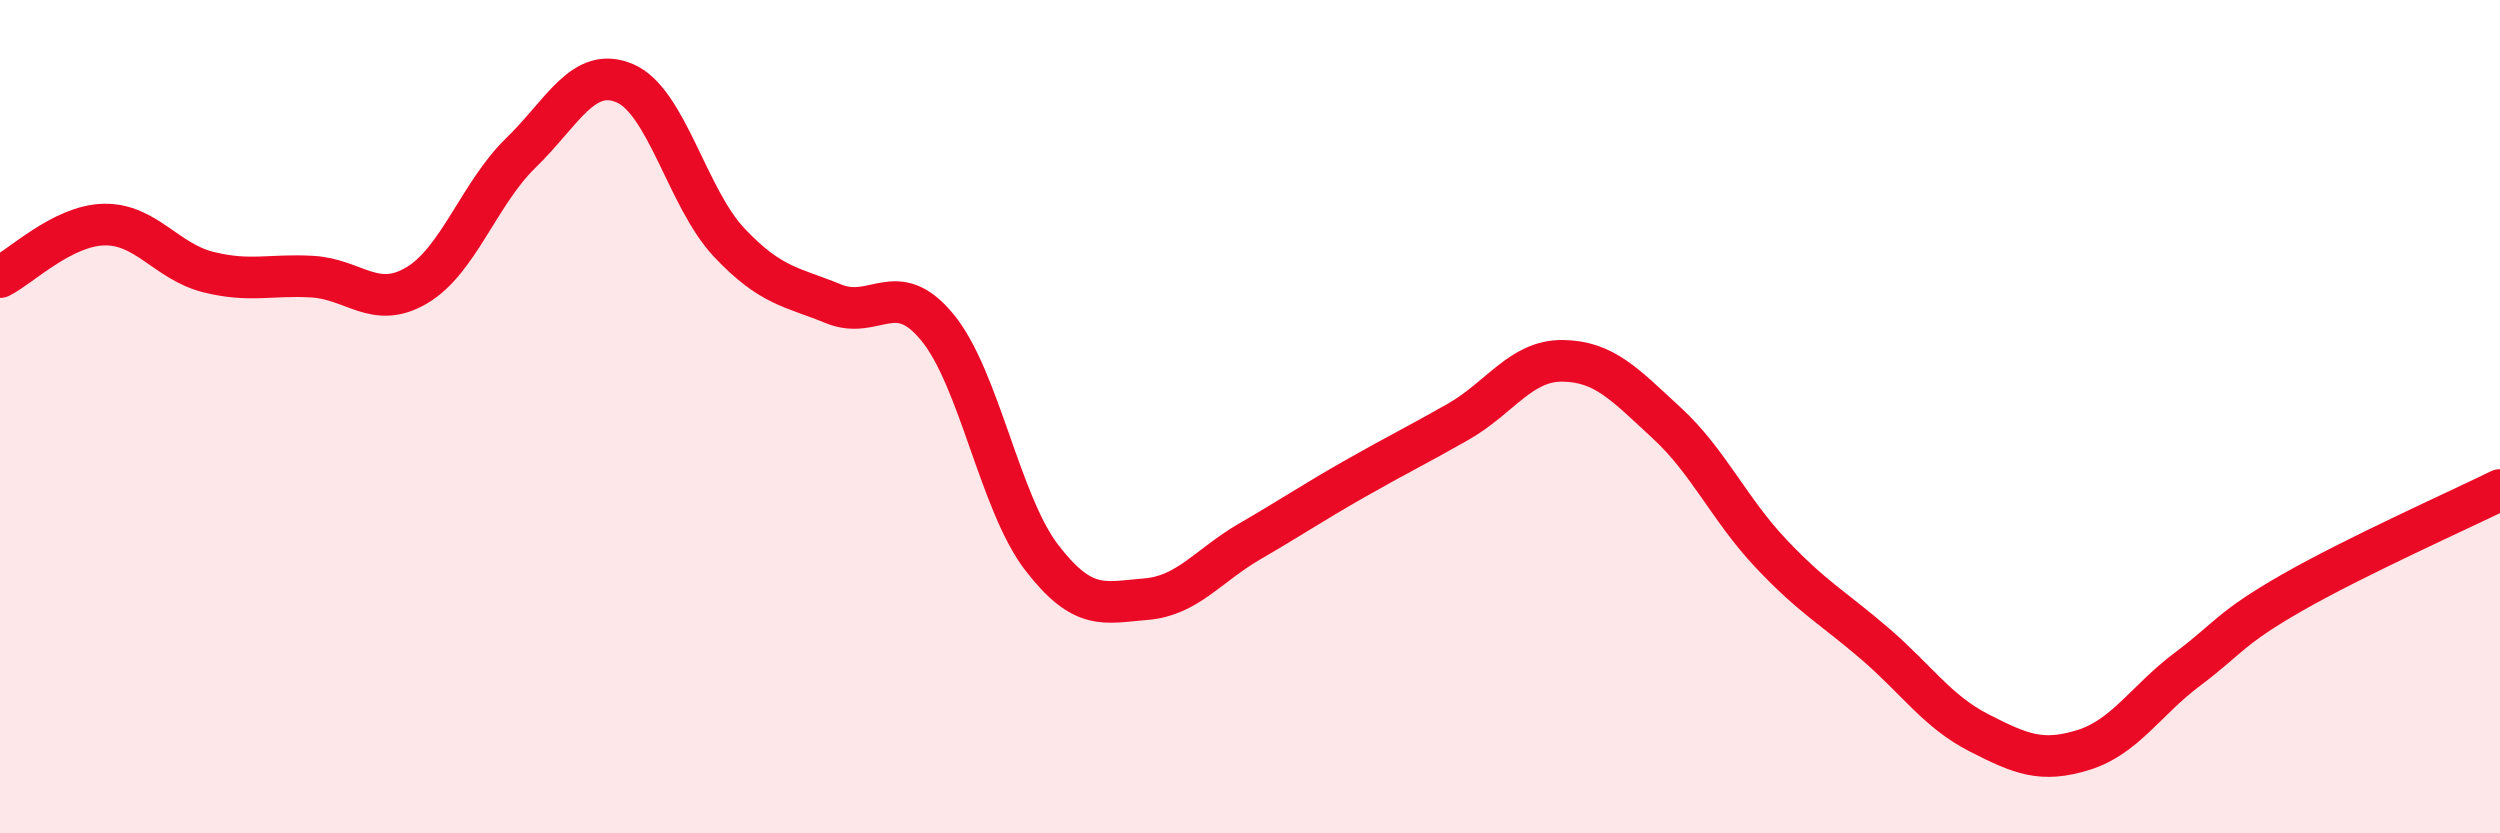
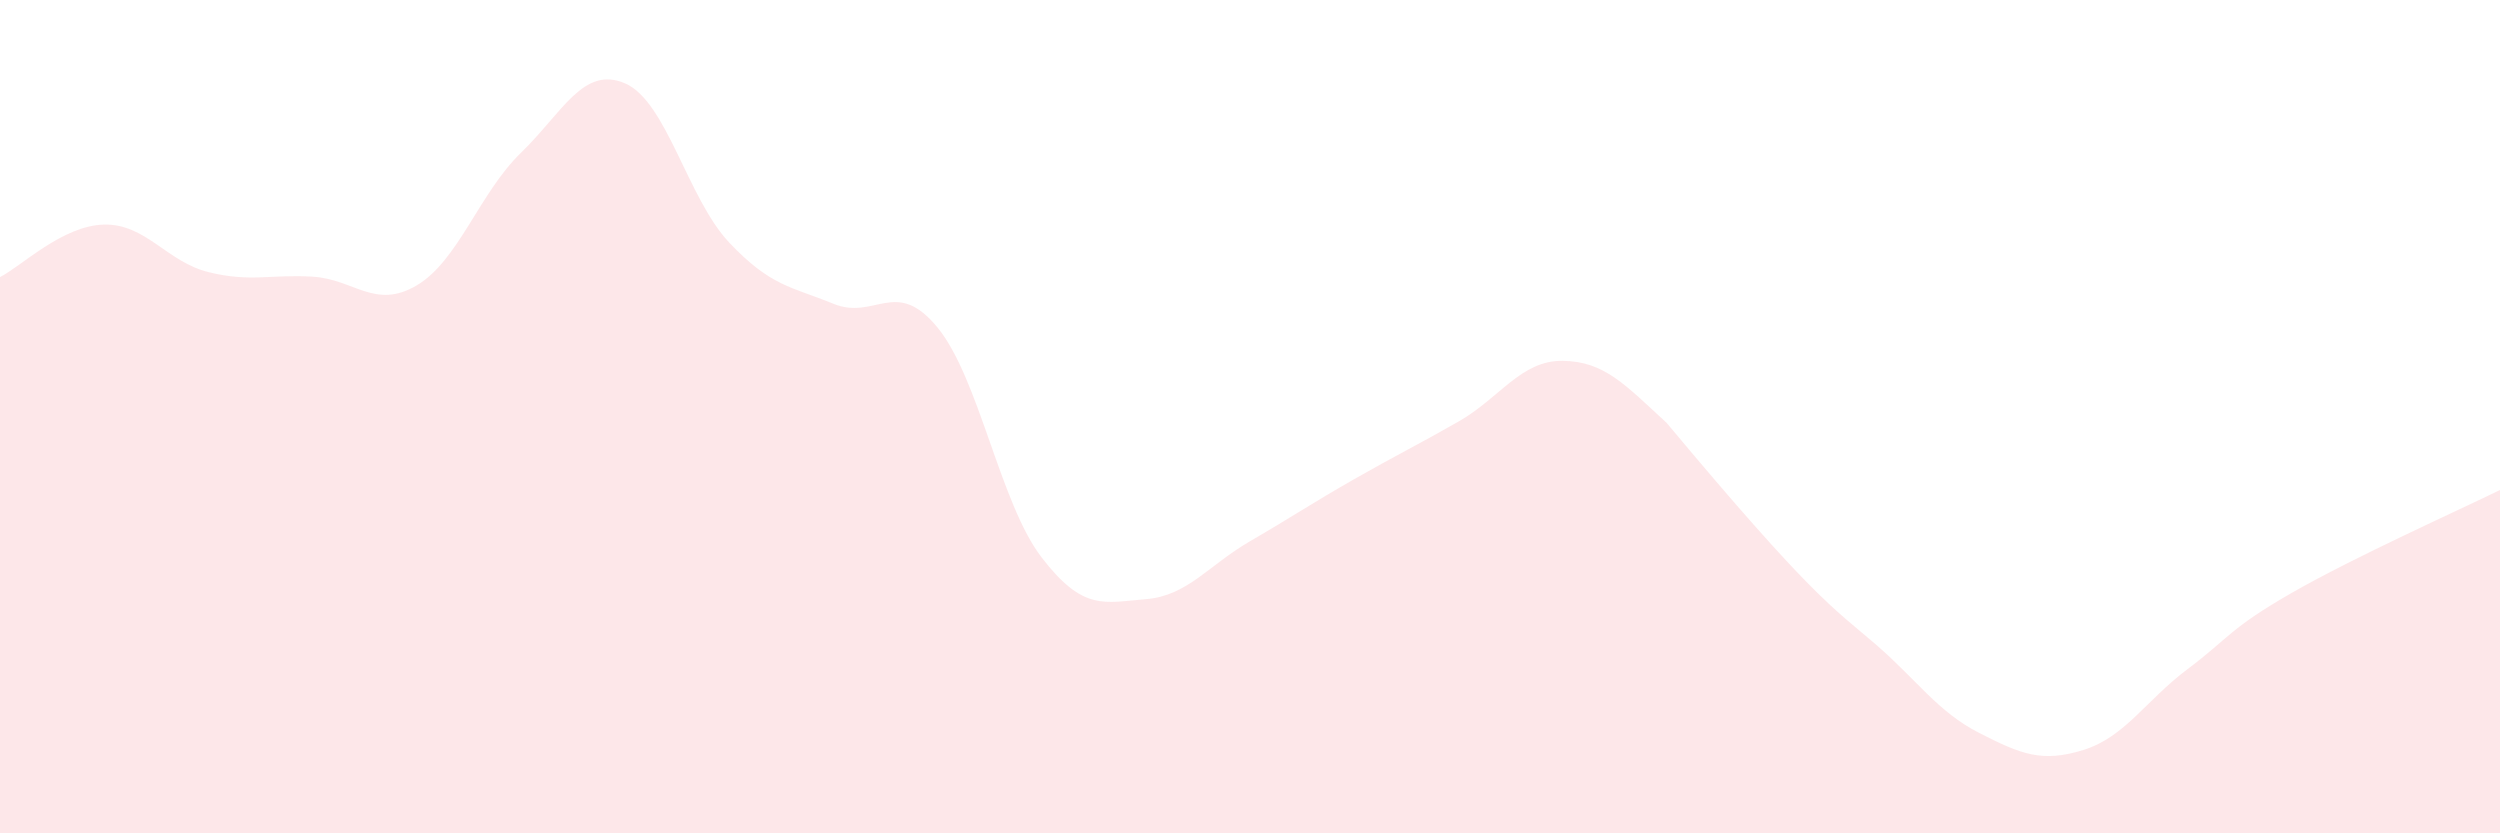
<svg xmlns="http://www.w3.org/2000/svg" width="60" height="20" viewBox="0 0 60 20">
-   <path d="M 0,6.65 C 0.5,6.4 1.5,5.41 2.5,5.39 C 3.5,5.37 4,6.28 5,6.53 C 6,6.78 6.5,6.58 7.5,6.64 C 8.5,6.7 9,7.44 10,6.85 C 11,6.26 11.5,4.64 12.5,3.67 C 13.5,2.7 14,1.57 15,2 C 16,2.43 16.5,4.76 17.5,5.82 C 18.5,6.88 19,6.88 20,7.29 C 21,7.7 21.5,6.64 22.5,7.86 C 23.5,9.08 24,12.08 25,13.38 C 26,14.68 26.5,14.46 27.5,14.38 C 28.5,14.3 29,13.57 30,12.99 C 31,12.41 31.5,12.07 32.5,11.5 C 33.5,10.93 34,10.69 35,10.12 C 36,9.55 36.5,8.65 37.5,8.66 C 38.5,8.67 39,9.23 40,10.15 C 41,11.07 41.5,12.22 42.5,13.28 C 43.5,14.34 44,14.59 45,15.45 C 46,16.31 46.5,17.08 47.5,17.59 C 48.5,18.1 49,18.31 50,18 C 51,17.69 51.5,16.81 52.5,16.06 C 53.5,15.31 53.5,15.09 55,14.23 C 56.5,13.37 59,12.25 60,11.76L60 20L0 20Z" fill="#EB0A25" opacity="0.1" stroke-linecap="round" stroke-linejoin="round" />
-   <path d="M 0,6.65 C 0.5,6.4 1.5,5.41 2.5,5.39 C 3.5,5.37 4,6.28 5,6.53 C 6,6.78 6.5,6.58 7.5,6.64 C 8.5,6.7 9,7.44 10,6.85 C 11,6.26 11.5,4.64 12.5,3.67 C 13.5,2.7 14,1.57 15,2 C 16,2.43 16.5,4.76 17.5,5.82 C 18.5,6.88 19,6.88 20,7.29 C 21,7.7 21.5,6.64 22.5,7.86 C 23.5,9.08 24,12.08 25,13.38 C 26,14.68 26.5,14.46 27.5,14.38 C 28.5,14.3 29,13.57 30,12.99 C 31,12.41 31.5,12.07 32.5,11.5 C 33.5,10.93 34,10.69 35,10.12 C 36,9.55 36.5,8.65 37.5,8.66 C 38.5,8.67 39,9.23 40,10.15 C 41,11.07 41.5,12.22 42.5,13.28 C 43.5,14.34 44,14.59 45,15.45 C 46,16.31 46.5,17.08 47.5,17.59 C 48.5,18.1 49,18.31 50,18 C 51,17.69 51.5,16.81 52.5,16.06 C 53.5,15.31 53.5,15.09 55,14.23 C 56.5,13.37 59,12.25 60,11.76" stroke="#EB0A25" stroke-width="1" fill="none" stroke-linecap="round" stroke-linejoin="round" />
+   <path d="M 0,6.65 C 0.5,6.4 1.5,5.41 2.5,5.39 C 3.5,5.37 4,6.28 5,6.53 C 6,6.78 6.5,6.58 7.5,6.64 C 8.5,6.7 9,7.44 10,6.85 C 11,6.26 11.5,4.64 12.5,3.67 C 13.5,2.7 14,1.57 15,2 C 16,2.43 16.5,4.76 17.5,5.82 C 18.5,6.88 19,6.88 20,7.29 C 21,7.7 21.5,6.64 22.5,7.86 C 23.5,9.08 24,12.08 25,13.38 C 26,14.68 26.5,14.46 27.5,14.38 C 28.5,14.3 29,13.57 30,12.99 C 31,12.41 31.5,12.07 32.5,11.5 C 33.5,10.93 34,10.69 35,10.12 C 36,9.55 36.5,8.65 37.5,8.66 C 38.5,8.67 39,9.23 40,10.15 C 43.5,14.34 44,14.59 45,15.45 C 46,16.31 46.5,17.08 47.5,17.59 C 48.5,18.1 49,18.31 50,18 C 51,17.69 51.5,16.81 52.5,16.06 C 53.5,15.31 53.5,15.09 55,14.23 C 56.5,13.37 59,12.25 60,11.76L60 20L0 20Z" fill="#EB0A25" opacity="0.1" stroke-linecap="round" stroke-linejoin="round" />
</svg>